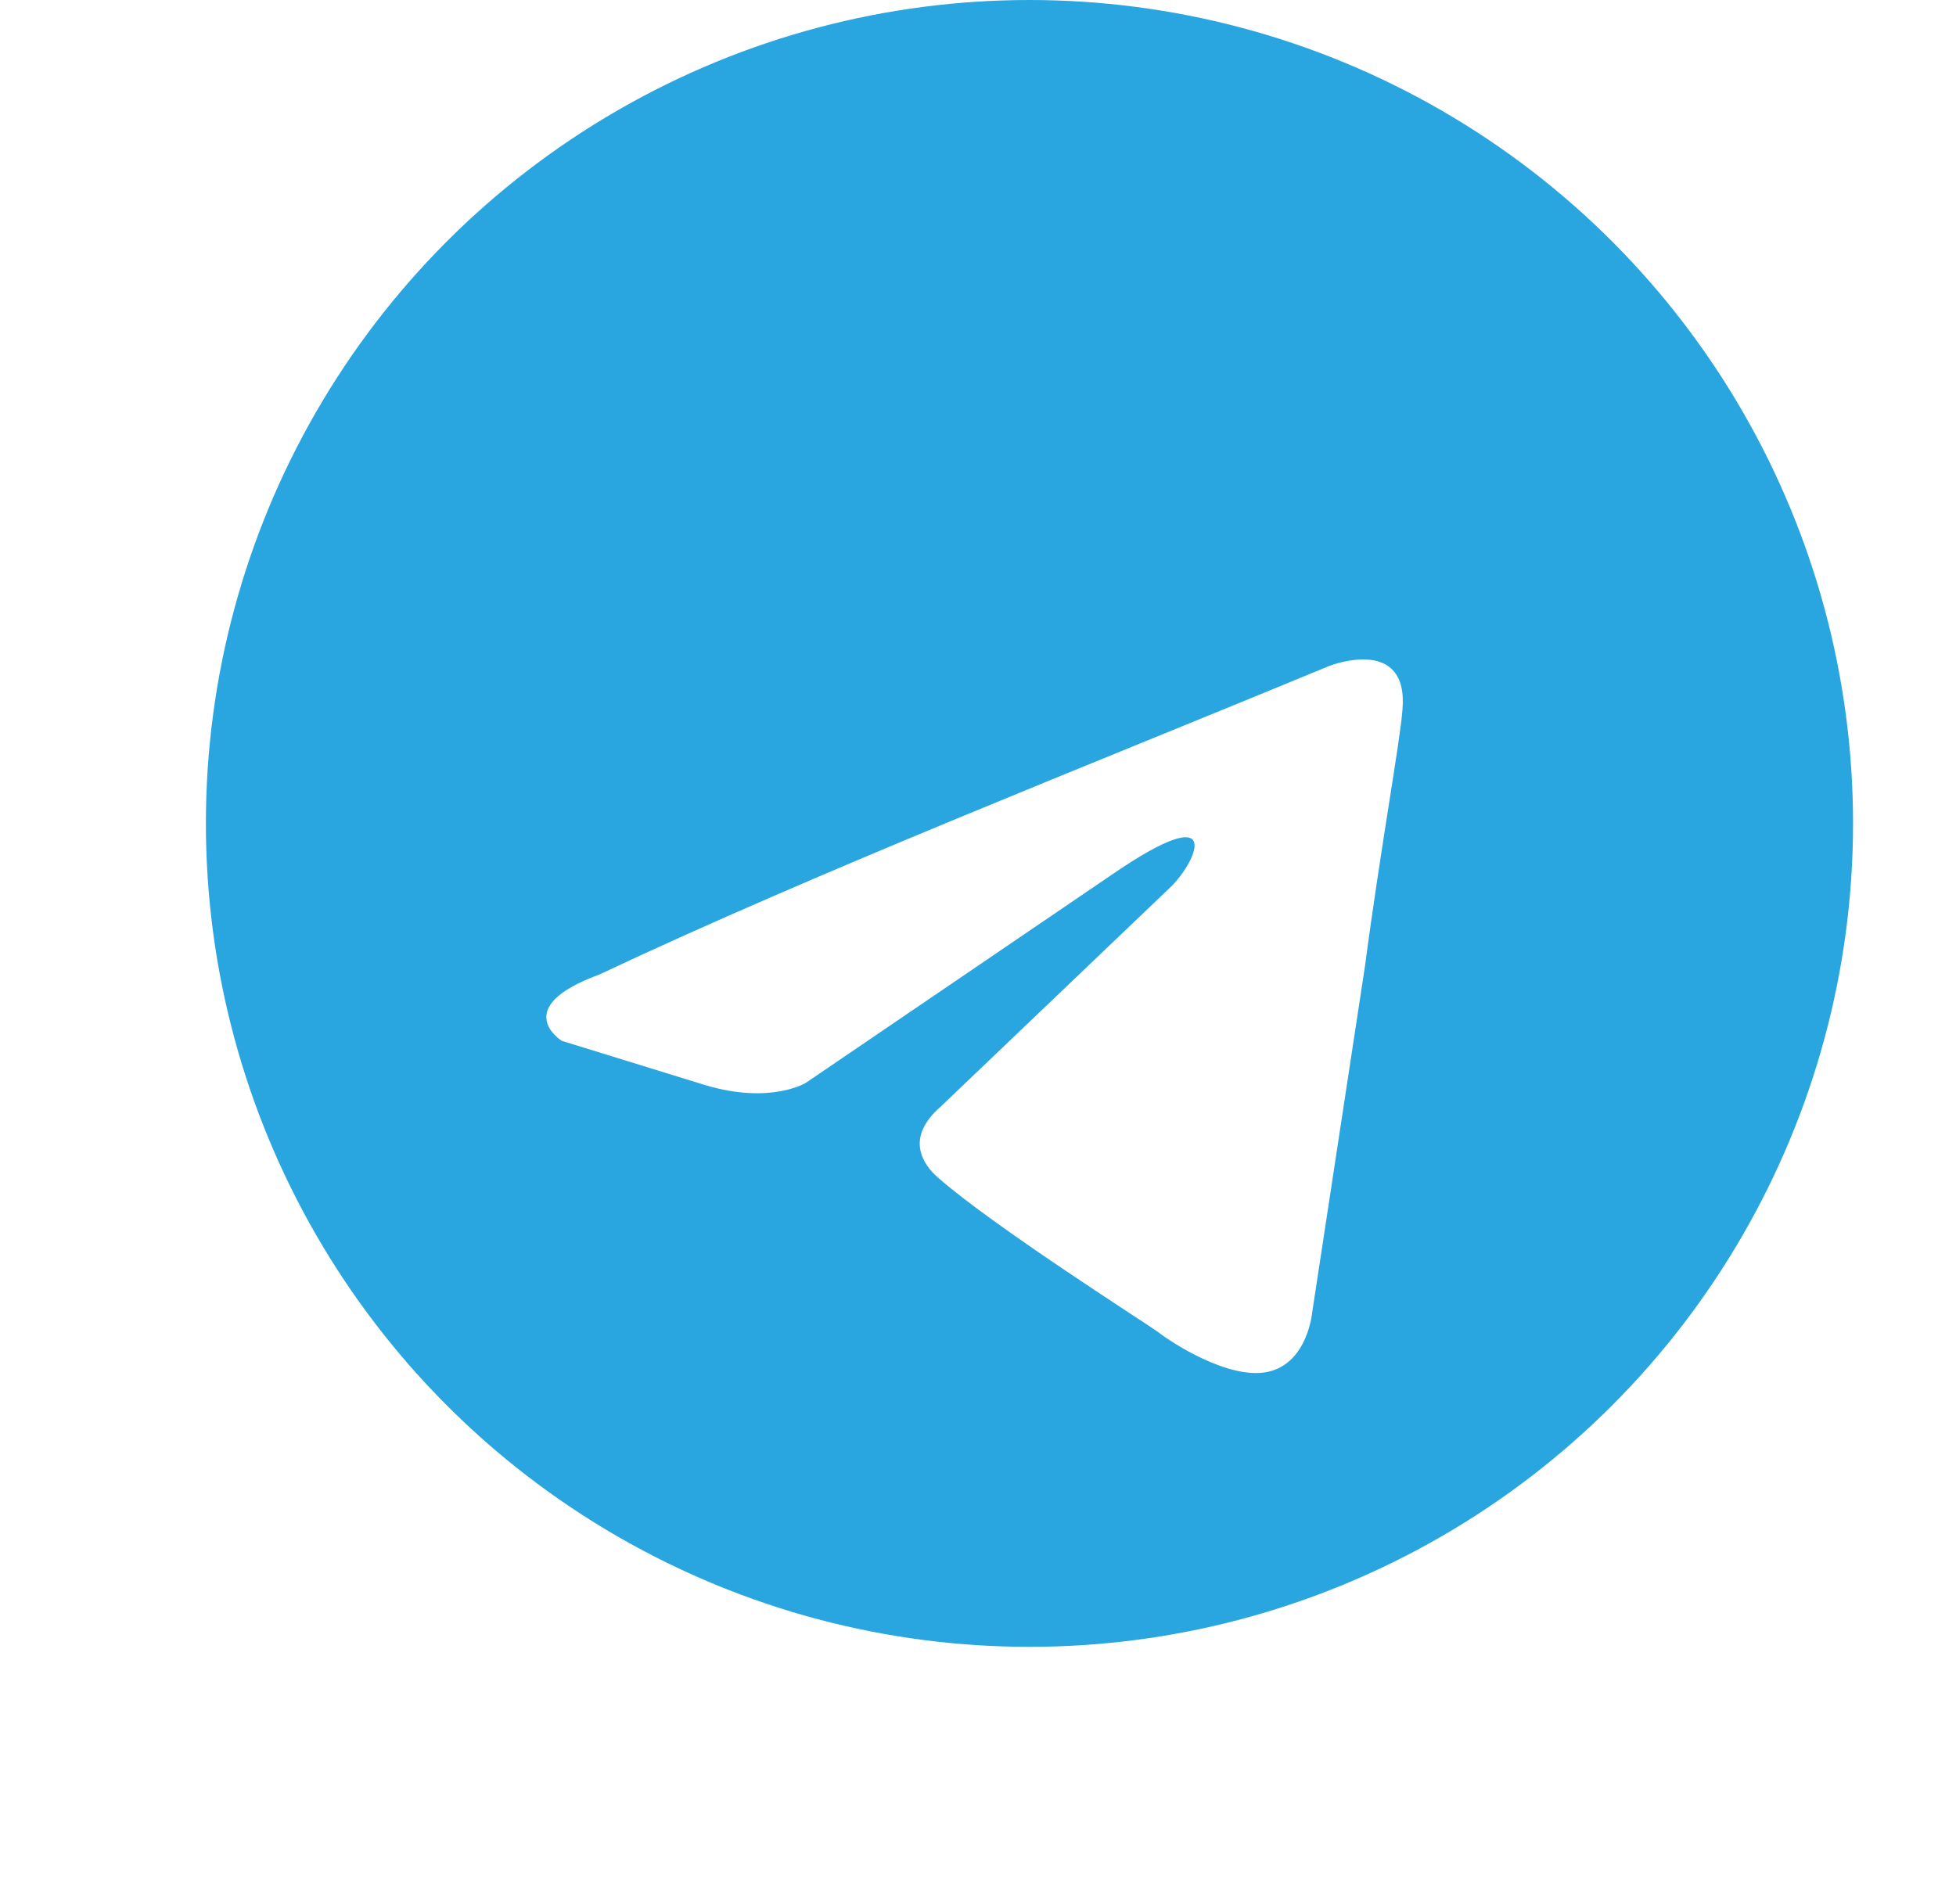
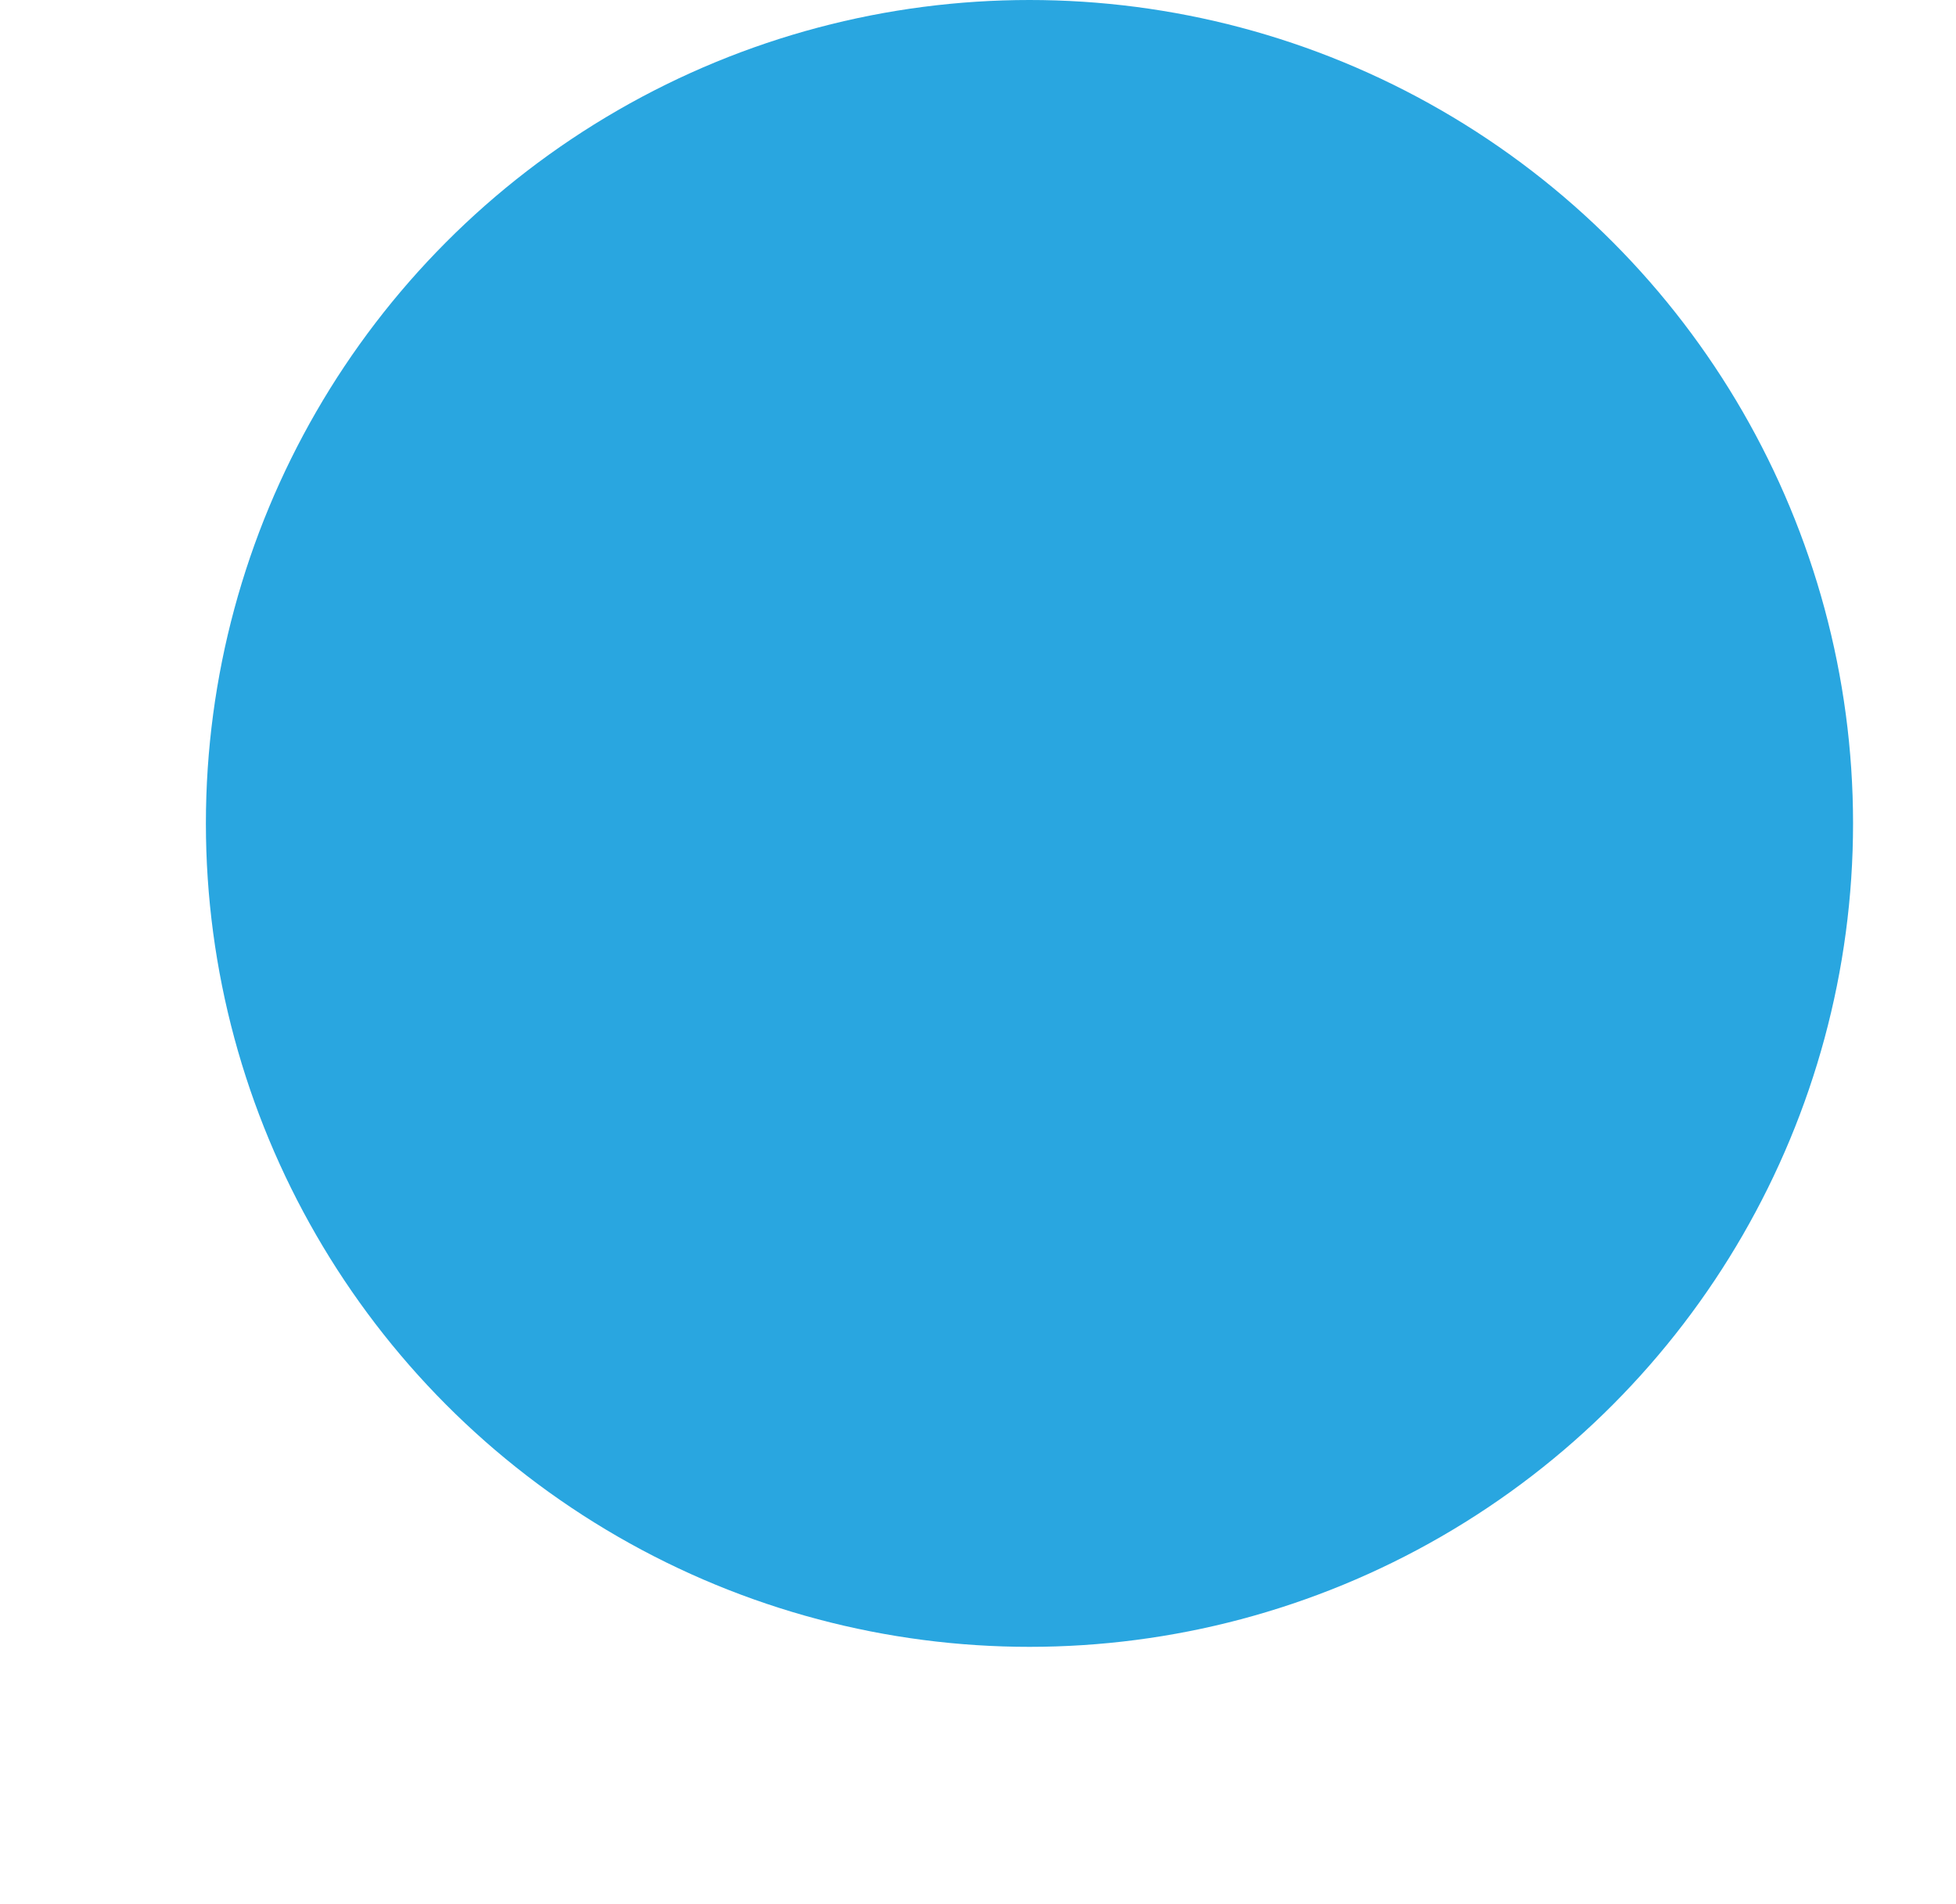
<svg xmlns="http://www.w3.org/2000/svg" width="38" height="37" viewBox="0 0 38 37" fill="none">
  <circle cx="20" cy="16" r="16" fill="#29A6E0" />
  <g filter="url(#filter0_d_150_110)">
-     <path d="M25.835 9.936C25.835 9.936 27.374 9.336 27.246 10.793C27.203 11.393 26.819 13.495 26.519 15.767L25.493 22.498C25.493 22.498 25.407 23.484 24.637 23.655C23.868 23.827 22.714 23.055 22.5 22.884C22.329 22.755 19.293 20.826 18.224 19.883C17.925 19.625 17.582 19.111 18.267 18.511L22.756 14.223C23.269 13.709 23.782 12.508 21.644 13.966L15.658 18.039C15.658 18.039 14.974 18.468 13.691 18.082L10.912 17.224C10.912 17.224 9.886 16.581 11.639 15.938C15.915 13.923 21.174 11.865 25.834 9.936H25.835Z" fill="white" />
-   </g>
+     </g>
  <defs>
    <filter id="filter0_d_150_110" x="0.613" y="2.813" width="36.64" height="33.866" filterUnits="userSpaceOnUse" color-interpolation-filters="sRGB">
      <feFlood flood-opacity="0" result="BackgroundImageFix" />
      <feColorMatrix in="SourceAlpha" type="matrix" values="0 0 0 0 0 0 0 0 0 0 0 0 0 0 0 0 0 0 127 0" result="hardAlpha" />
      <feOffset dy="3" />
      <feGaussianBlur stdDeviation="5" />
      <feComposite in2="hardAlpha" operator="out" />
      <feColorMatrix type="matrix" values="0 0 0 0 0.104 0 0 0 0 0.554 0 0 0 0 0.762 0 0 0 1 0" />
      <feBlend mode="normal" in2="BackgroundImageFix" result="effect1_dropShadow_150_110" />
      <feBlend mode="normal" in="SourceGraphic" in2="effect1_dropShadow_150_110" result="shape" />
    </filter>
  </defs>
</svg>